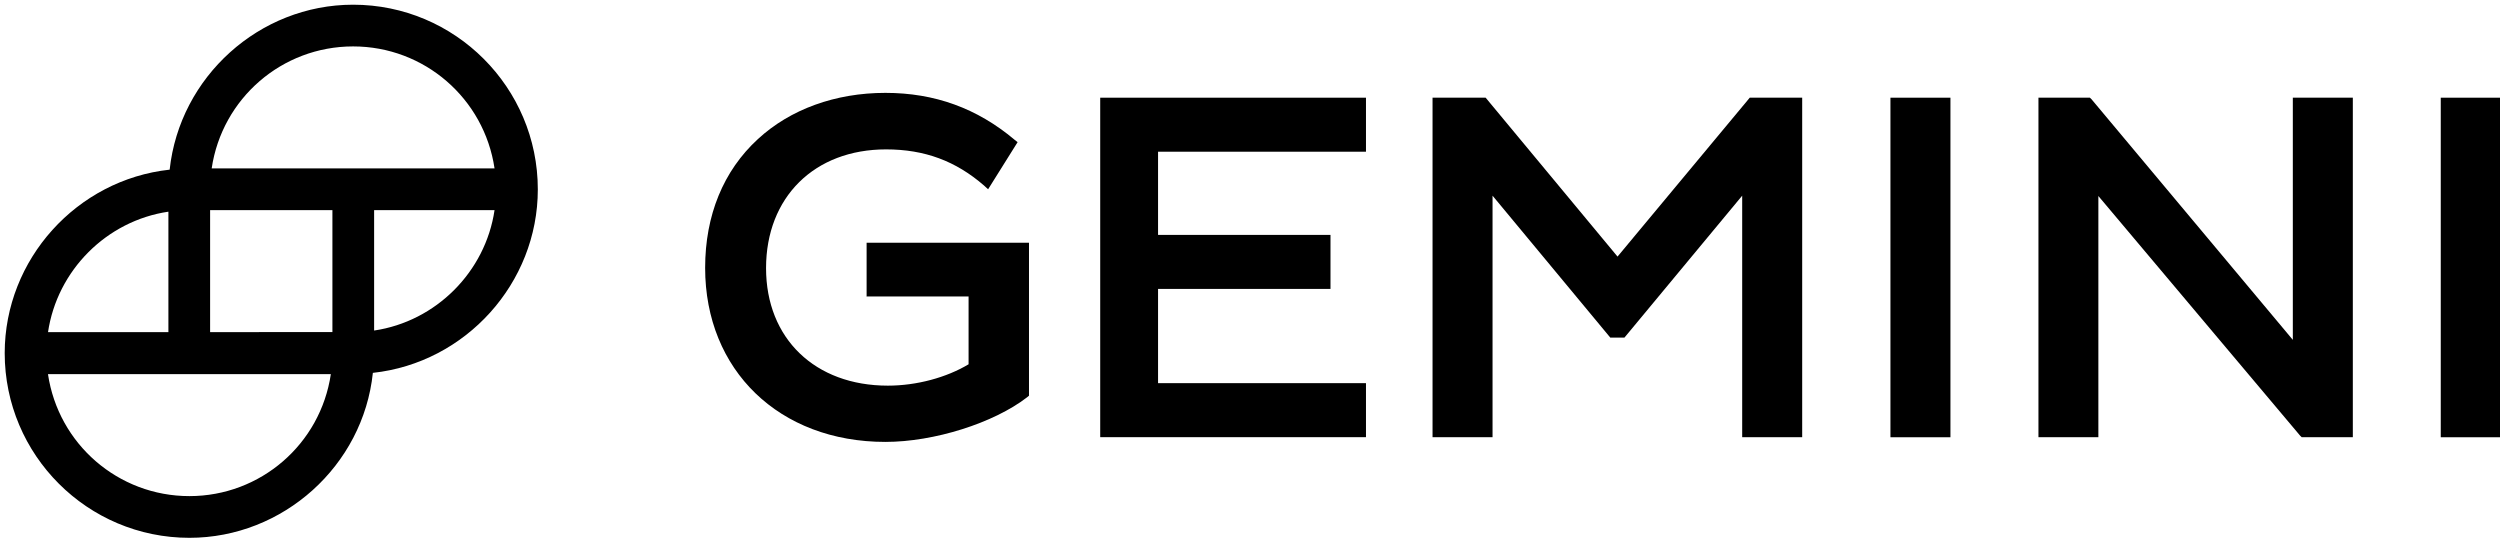
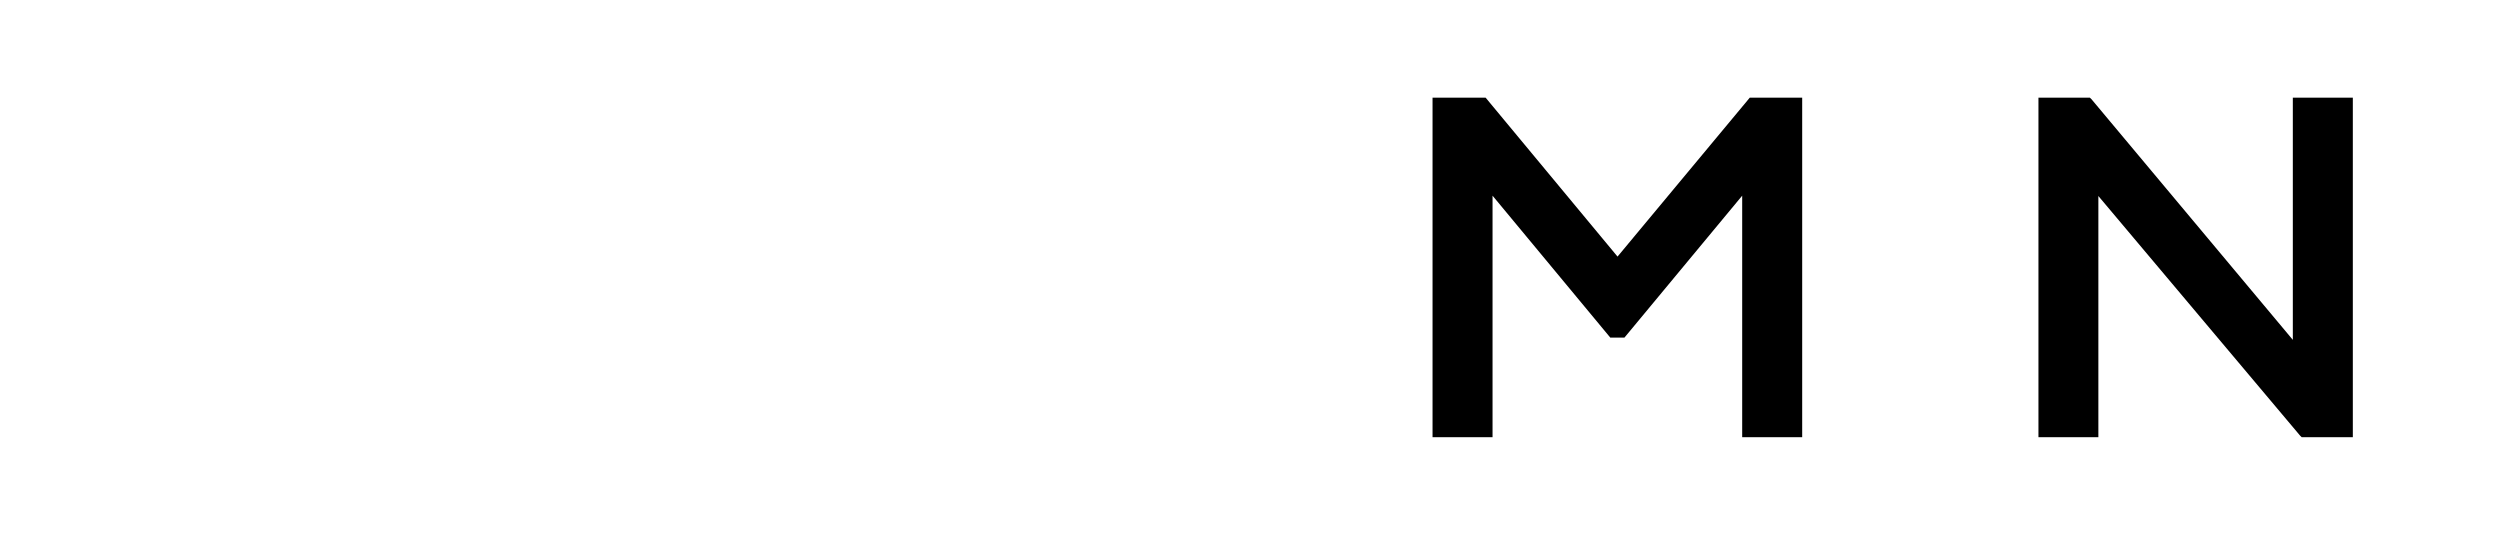
<svg xmlns="http://www.w3.org/2000/svg" xmlns:ns1="http://www.inkscape.org/namespaces/inkscape" xmlns:ns2="http://sodipodi.sourceforge.net/DTD/sodipodi-0.dtd" version="1.1" id="svg1760" ns1:version="0.92.0 r15299" ns2:docname="gemini.svg" x="0px" y="0px" viewBox="0 0 797.2 173" style="enable-background:new 0 0 797.2 173;" xml:space="preserve">
  <ns2:namedview bordercolor="#666666" borderopacity="1.0" fit-margin-bottom="0" fit-margin-left="0" fit-margin-right="0" fit-margin-top="0" id="base" ns1:current-layer="layer1" ns1:cx="397.09998" ns1:cy="85.000014" ns1:document-units="mm" ns1:pageopacity="0.0" ns1:pageshadow="2" ns1:window-height="744" ns1:window-maximized="1" ns1:window-width="1280" ns1:window-x="-4" ns1:window-y="-4" ns1:zoom="1.0098212" pagecolor="#ffffff" showgrid="false" units="px">
	</ns2:namedview>
  <g id="g1774" transform="matrix(0.265,0,0,0.265,-309.173,195.135)">
-     <path id="path1762" ns1:connector-curvature="0" d="M2209-379.6h123.2v81.6c-26.5,15.9-62.4,25.7-97.1,25.7   c-87.7,0-146.6-56.7-146.6-141.4c0-85.4,58.2-142.9,144.4-142.9c46.5,0,83.9,14,117.9,43.5l4.9,4.5l35.5-56.7l-3.8-3   c-45-37.8-96-56.3-155.3-56.3c-60.1,0-114.5,19.7-153.4,55.6c-41.6,38.2-63.5,91.8-63.5,155c0,123.2,89.2,209.4,216.9,209.4   c58.6,0,130.4-22.7,170.5-53.7l2.3-1.9v-184.1h-195.4v64.6H2209z" />
-     <polygon id="polygon1764" points="2810.4,-210.3 2810.4,-275.3 2560.2,-275.3 2560.2,-388.7 2767.7,-388.7 2767.7,-453.7    2560.2,-453.7 2560.2,-553.8 2810.4,-553.8 2810.4,-618.8 2490.6,-618.8 2490.6,-210.3  " />
    <polygon id="polygon1766" points="3272.2,-618.8 3113.1,-427.6 2954.4,-618.8 2890.5,-618.8 2890.5,-210.3 2962.7,-210.3    2962.7,-500.9 3104.4,-330.1 3121.4,-330.1 3263.1,-500.9 3263.1,-210.3 3335.3,-210.3 3335.3,-618.8  " />
-     <rect id="rect1768" x="3441.5" y="-618.8" width="72.2" height="408.6" />
    <polygon id="polygon1770" points="3683.4,-617 3681.5,-618.8 3619.6,-618.8 3619.6,-210.3 3691.7,-210.3 3691.7,-500.5    3934.4,-212.2 3936.3,-210.3 3997.9,-210.3 3997.9,-618.8 3925.7,-618.8 3925.7,-327.4  " />
-     <rect id="rect1772" x="4103.7" y="-618.8" width="72.2" height="408.6" />
  </g>
-   <path id="path1776" ns1:connector-curvature="0" d="M112.6,1.5c-29.9,0-55.3,23-58.5,52.6C24.5,57.3,1.5,82.7,1.5,112.6  c0,32.5,26.4,58.9,58.9,58.9c29.9,0,55.4-23,58.5-52.6c29.6-3.2,52.6-28.6,52.6-58.5C171.5,27.9,145.1,1.5,112.6,1.5L112.6,1.5z   M157.7,67c-2.9,19.7-18.7,35.5-38.4,38.4V67H157.7z M15.3,106C18.2,86.2,34,70.4,53.7,67.5v38.4H15.3V106z M105.5,119.3  c-3.3,22.3-22.4,38.9-45.1,38.9s-41.8-16.6-45.1-38.9L105.5,119.3z M106,67v38.9H67V67L106,67z M157.7,53.7H67.5  c3.3-22.3,22.4-38.9,45.1-38.9S154.4,31.4,157.7,53.7z" />
</svg>